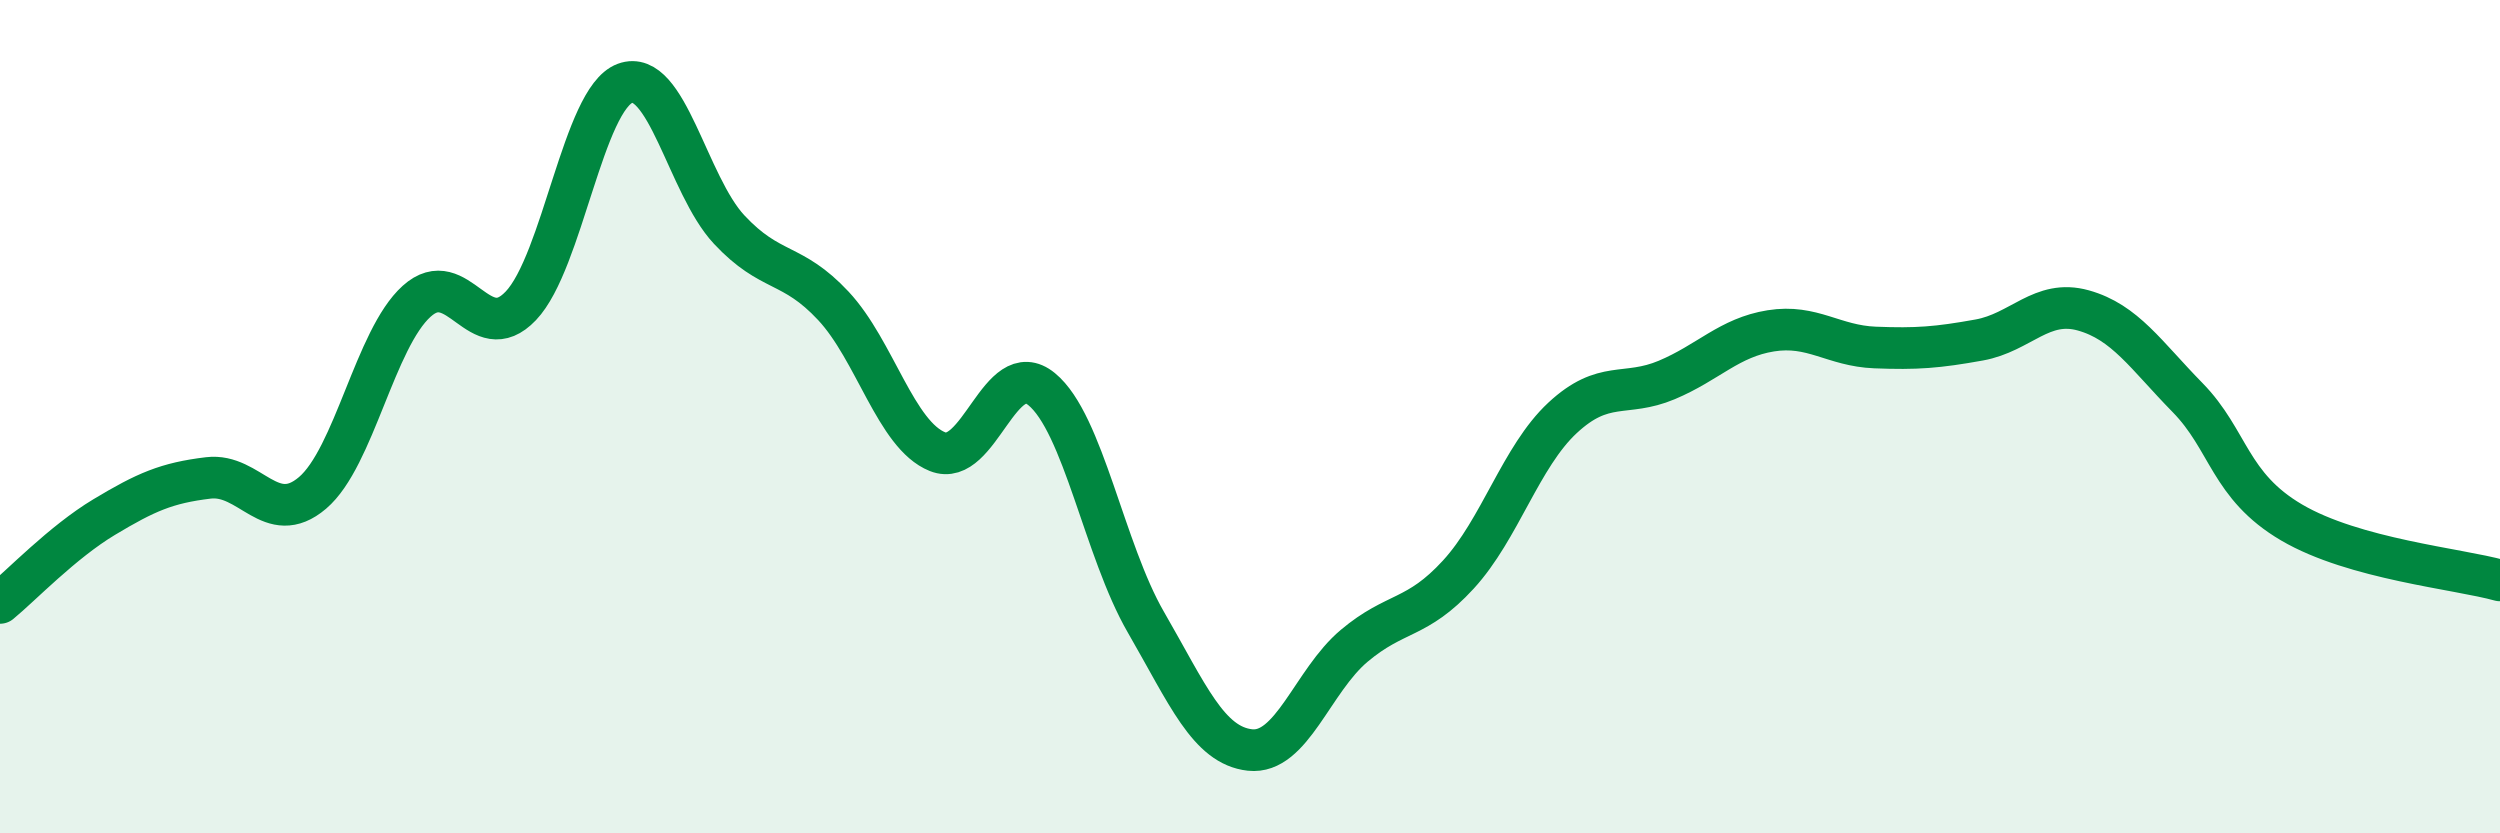
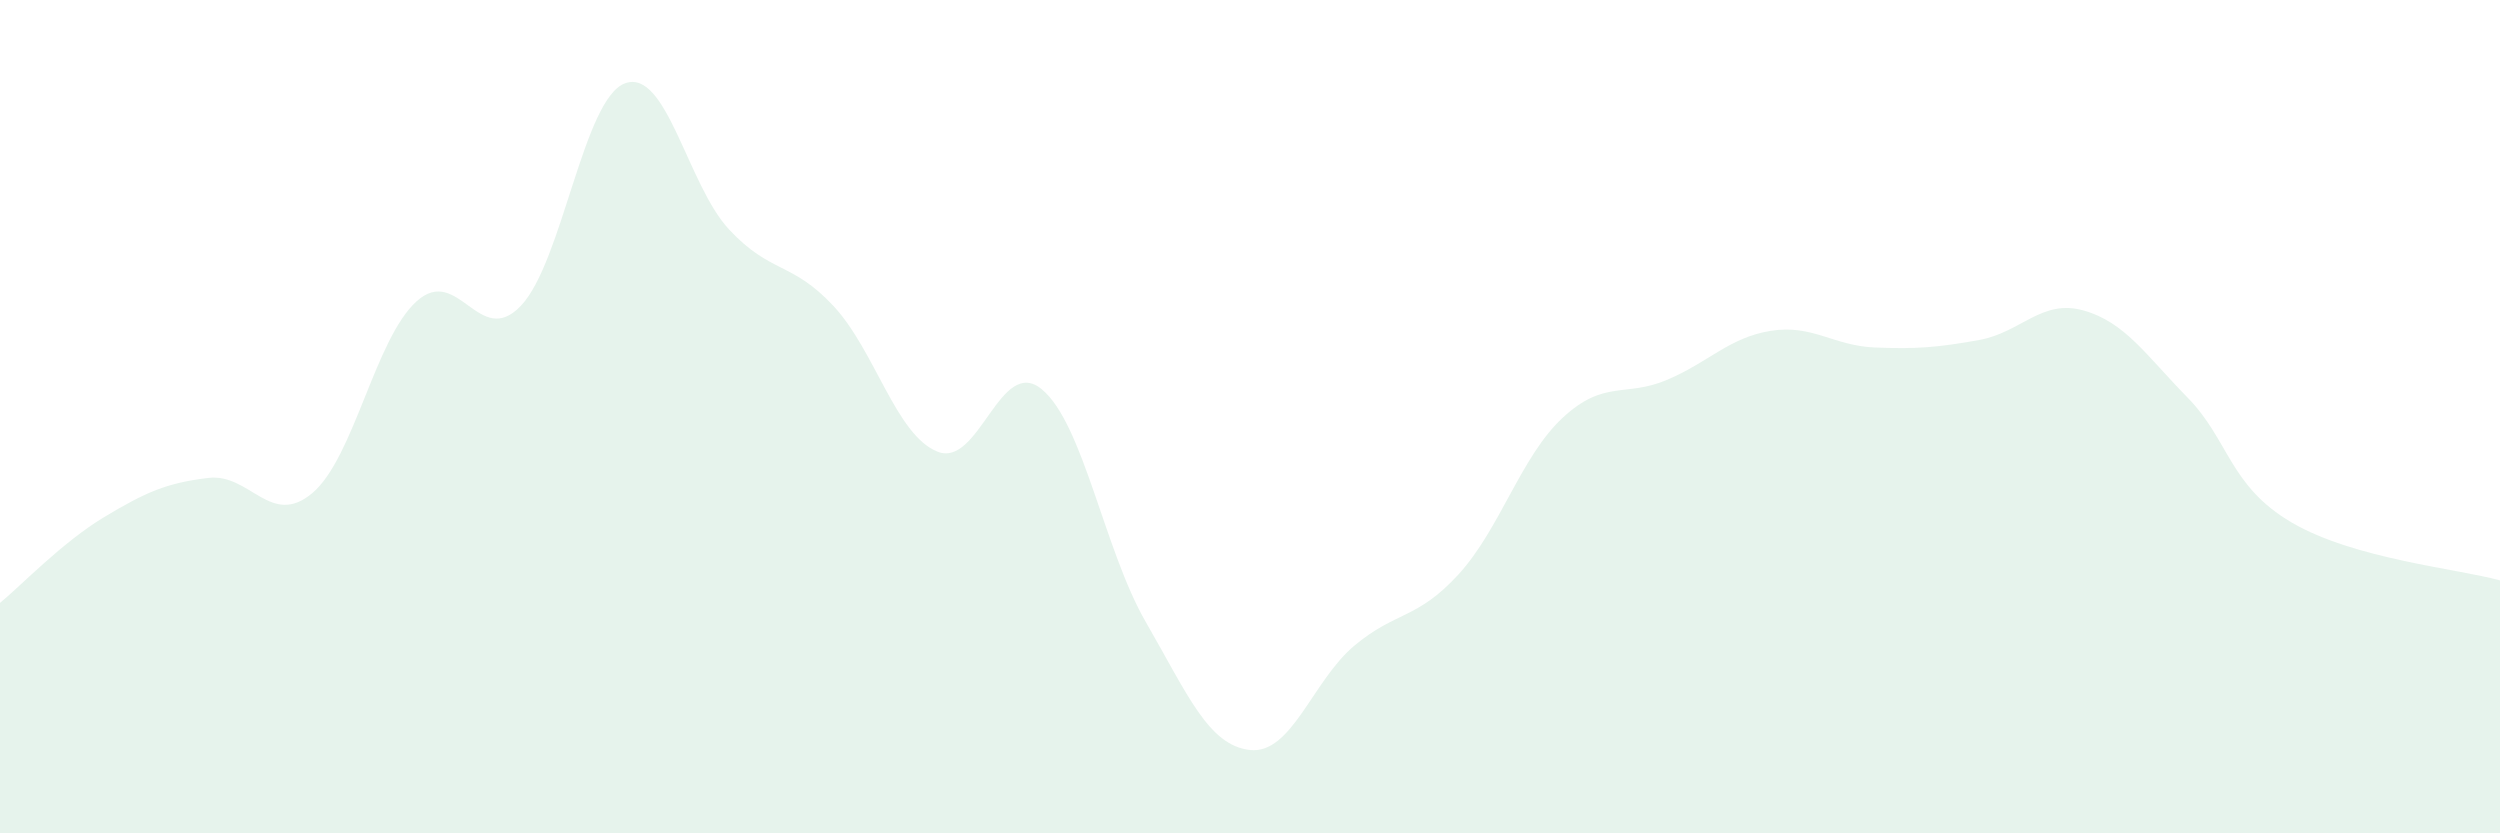
<svg xmlns="http://www.w3.org/2000/svg" width="60" height="20" viewBox="0 0 60 20">
  <path d="M 0,14.47 C 0.5,14.06 1.5,13.01 2.5,12.41 C 3.5,11.81 4,11.59 5,11.47 C 6,11.35 6.5,12.68 7.5,11.83 C 8.5,10.98 9,8.13 10,7.23 C 11,6.33 11.5,8.39 12.5,7.34 C 13.5,6.29 14,2.37 15,2 C 16,1.63 16.5,4.44 17.5,5.51 C 18.5,6.58 19,6.27 20,7.34 C 21,8.41 21.5,10.44 22.5,10.84 C 23.5,11.24 24,8.52 25,9.34 C 26,10.16 26.5,13.2 27.5,14.93 C 28.5,16.66 29,17.89 30,18 C 31,18.11 31.5,16.34 32.5,15.5 C 33.5,14.66 34,14.88 35,13.79 C 36,12.7 36.5,10.96 37.5,10.03 C 38.5,9.1 39,9.54 40,9.12 C 41,8.7 41.5,8.1 42.5,7.94 C 43.5,7.78 44,8.3 45,8.34 C 46,8.38 46.5,8.34 47.5,8.16 C 48.5,7.98 49,7.17 50,7.45 C 51,7.73 51.5,8.52 52.5,9.54 C 53.5,10.56 53.5,11.66 55,12.54 C 56.5,13.42 59,13.65 60,13.93L60 20L0 20Z" fill="#008740" opacity="0.1" stroke-linecap="round" stroke-linejoin="round" />
-   <path d="M 0,14.47 C 0.5,14.06 1.5,13.01 2.5,12.41 C 3.5,11.81 4,11.59 5,11.47 C 6,11.35 6.5,12.68 7.5,11.83 C 8.5,10.98 9,8.13 10,7.23 C 11,6.33 11.5,8.39 12.5,7.34 C 13.5,6.29 14,2.37 15,2 C 16,1.63 16.5,4.44 17.5,5.51 C 18.5,6.58 19,6.27 20,7.34 C 21,8.41 21.5,10.44 22.5,10.84 C 23.5,11.24 24,8.52 25,9.34 C 26,10.16 26.5,13.2 27.5,14.93 C 28.5,16.66 29,17.89 30,18 C 31,18.11 31.5,16.34 32.5,15.5 C 33.5,14.66 34,14.88 35,13.79 C 36,12.7 36.5,10.96 37.5,10.03 C 38.5,9.1 39,9.54 40,9.12 C 41,8.7 41.5,8.1 42.5,7.94 C 43.5,7.78 44,8.3 45,8.34 C 46,8.38 46.5,8.34 47.5,8.16 C 48.5,7.98 49,7.17 50,7.45 C 51,7.73 51.5,8.52 52.5,9.54 C 53.5,10.56 53.5,11.66 55,12.54 C 56.5,13.42 59,13.65 60,13.93" stroke="#008740" stroke-width="1" fill="none" stroke-linecap="round" stroke-linejoin="round" />
</svg>